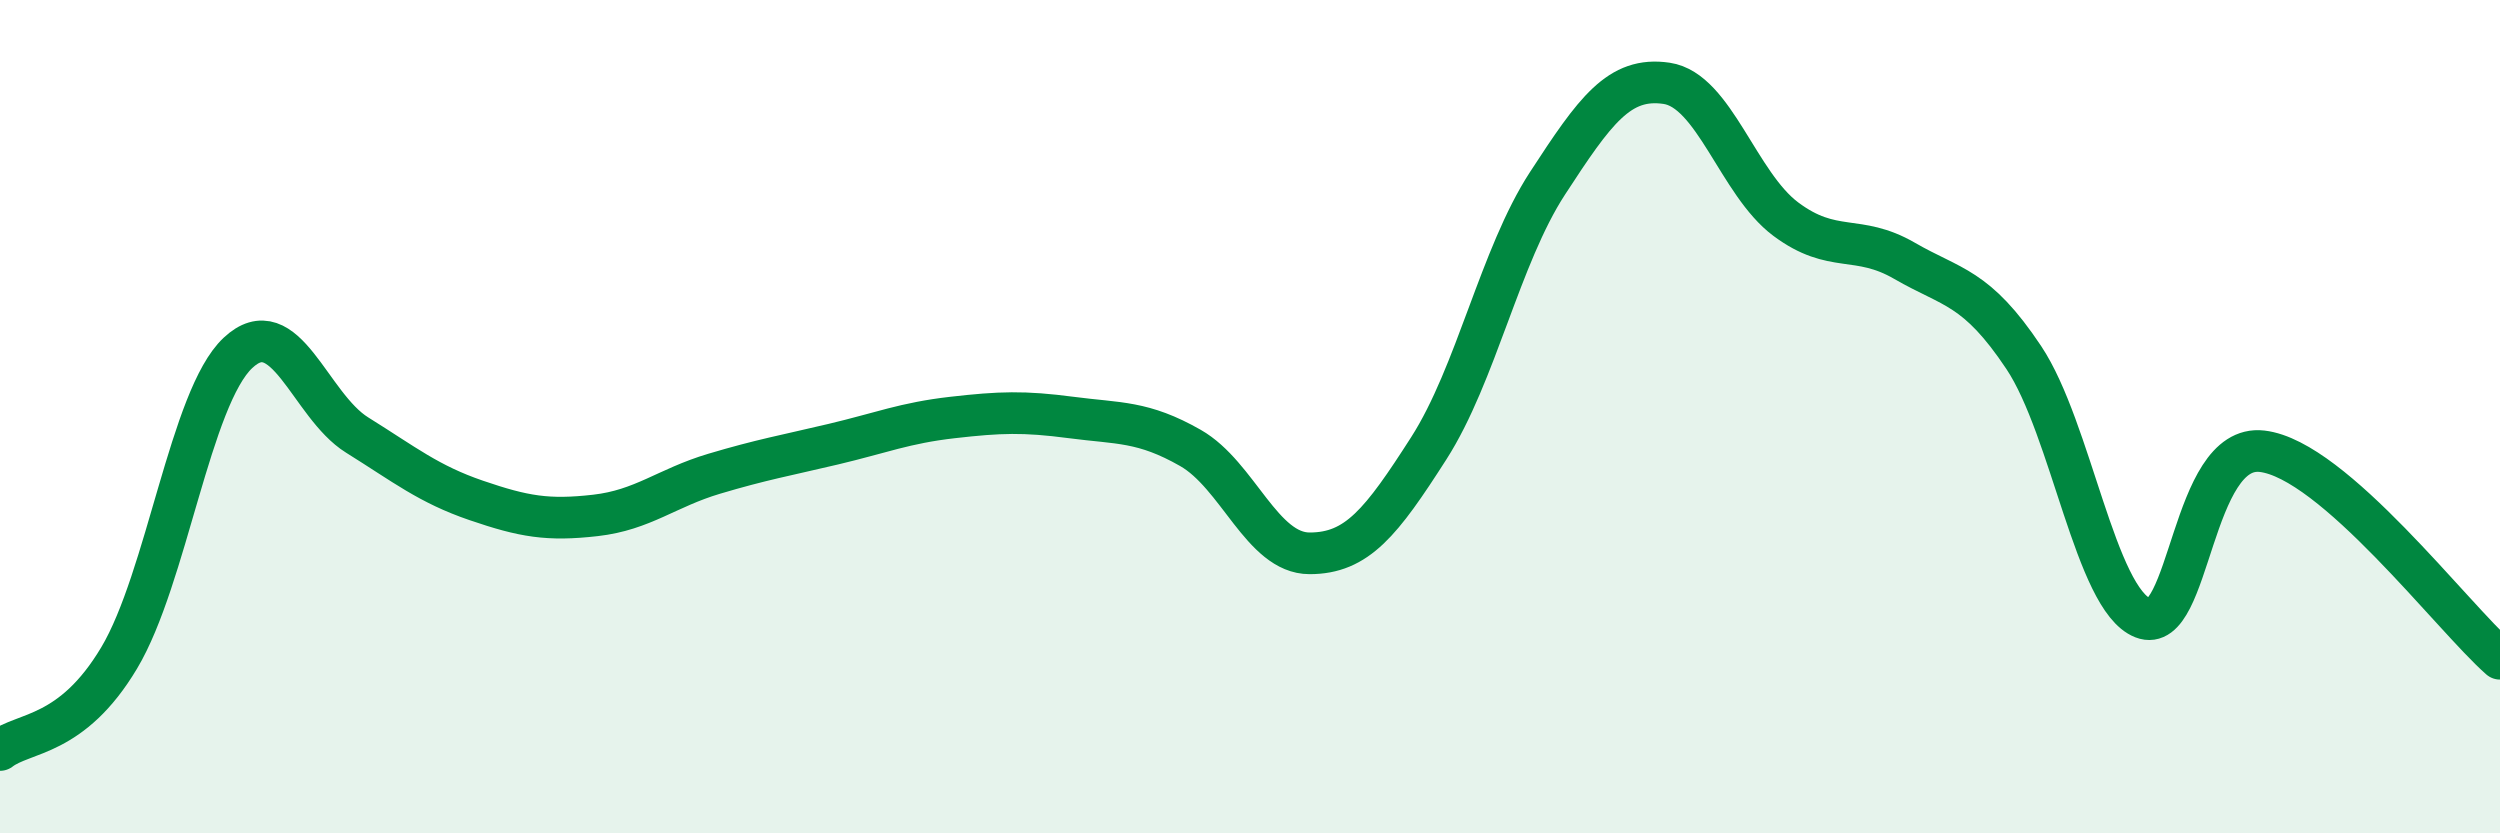
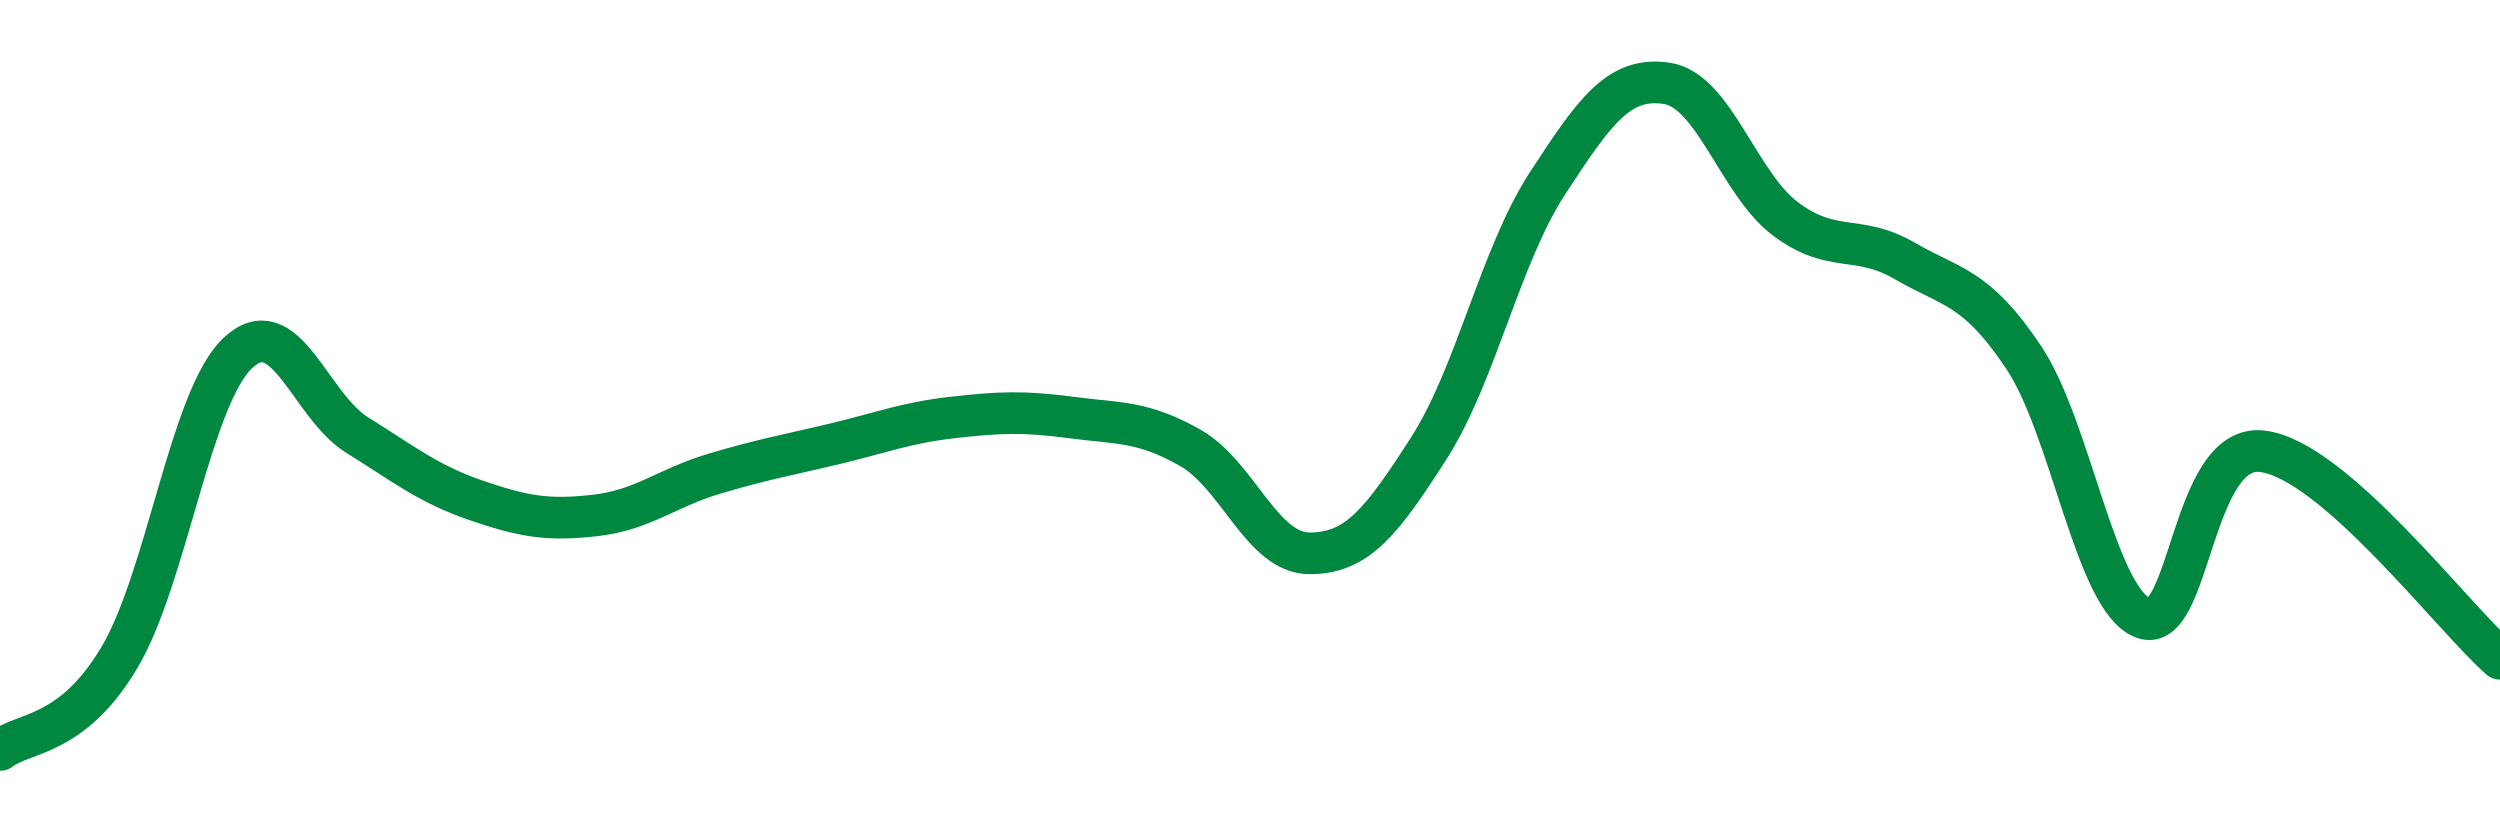
<svg xmlns="http://www.w3.org/2000/svg" width="60" height="20" viewBox="0 0 60 20">
-   <path d="M 0,18 C 0.57,17.56 1.72,17.7 2.86,15.79 C 4,13.88 4.57,9.54 5.71,8.47 C 6.85,7.4 7.43,9.73 8.57,10.44 C 9.71,11.15 10.29,11.62 11.43,12.01 C 12.57,12.4 13.15,12.5 14.29,12.37 C 15.43,12.24 16,11.71 17.14,11.37 C 18.28,11.03 18.86,10.93 20,10.66 C 21.14,10.39 21.72,10.15 22.86,10.02 C 24,9.89 24.57,9.87 25.71,10.02 C 26.85,10.17 27.43,10.1 28.57,10.75 C 29.71,11.4 30.29,13.28 31.43,13.28 C 32.57,13.28 33.15,12.54 34.29,10.76 C 35.43,8.98 36,6.15 37.14,4.4 C 38.28,2.65 38.86,1.83 40,2 C 41.14,2.17 41.72,4.41 42.86,5.26 C 44,6.11 44.57,5.6 45.71,6.26 C 46.85,6.92 47.43,6.87 48.57,8.58 C 49.71,10.29 50.29,14.38 51.43,14.83 C 52.57,15.28 52.58,10.63 54.29,10.83 C 56,11.03 58.86,14.81 60,15.81L60 20L0 20Z" fill="#008740" opacity="0.1" stroke-linecap="round" stroke-linejoin="round" />
  <path d="M 0,18 C 0.57,17.56 1.72,17.7 2.86,15.79 C 4,13.88 4.57,9.54 5.71,8.47 C 6.85,7.4 7.43,9.73 8.57,10.44 C 9.71,11.15 10.29,11.62 11.43,12.01 C 12.57,12.4 13.15,12.5 14.29,12.37 C 15.43,12.24 16,11.71 17.14,11.37 C 18.28,11.03 18.86,10.93 20,10.66 C 21.14,10.39 21.72,10.15 22.86,10.02 C 24,9.89 24.57,9.87 25.71,10.02 C 26.85,10.17 27.43,10.1 28.57,10.75 C 29.71,11.4 30.29,13.28 31.43,13.28 C 32.57,13.28 33.15,12.54 34.29,10.76 C 35.43,8.98 36,6.15 37.14,4.4 C 38.28,2.65 38.86,1.83 40,2 C 41.14,2.17 41.72,4.41 42.86,5.26 C 44,6.11 44.57,5.6 45.71,6.26 C 46.85,6.92 47.43,6.87 48.57,8.58 C 49.71,10.29 50.29,14.38 51.43,14.83 C 52.57,15.28 52.58,10.63 54.29,10.83 C 56,11.03 58.86,14.81 60,15.81" stroke="#008740" stroke-width="1" fill="none" stroke-linecap="round" stroke-linejoin="round" />
</svg>